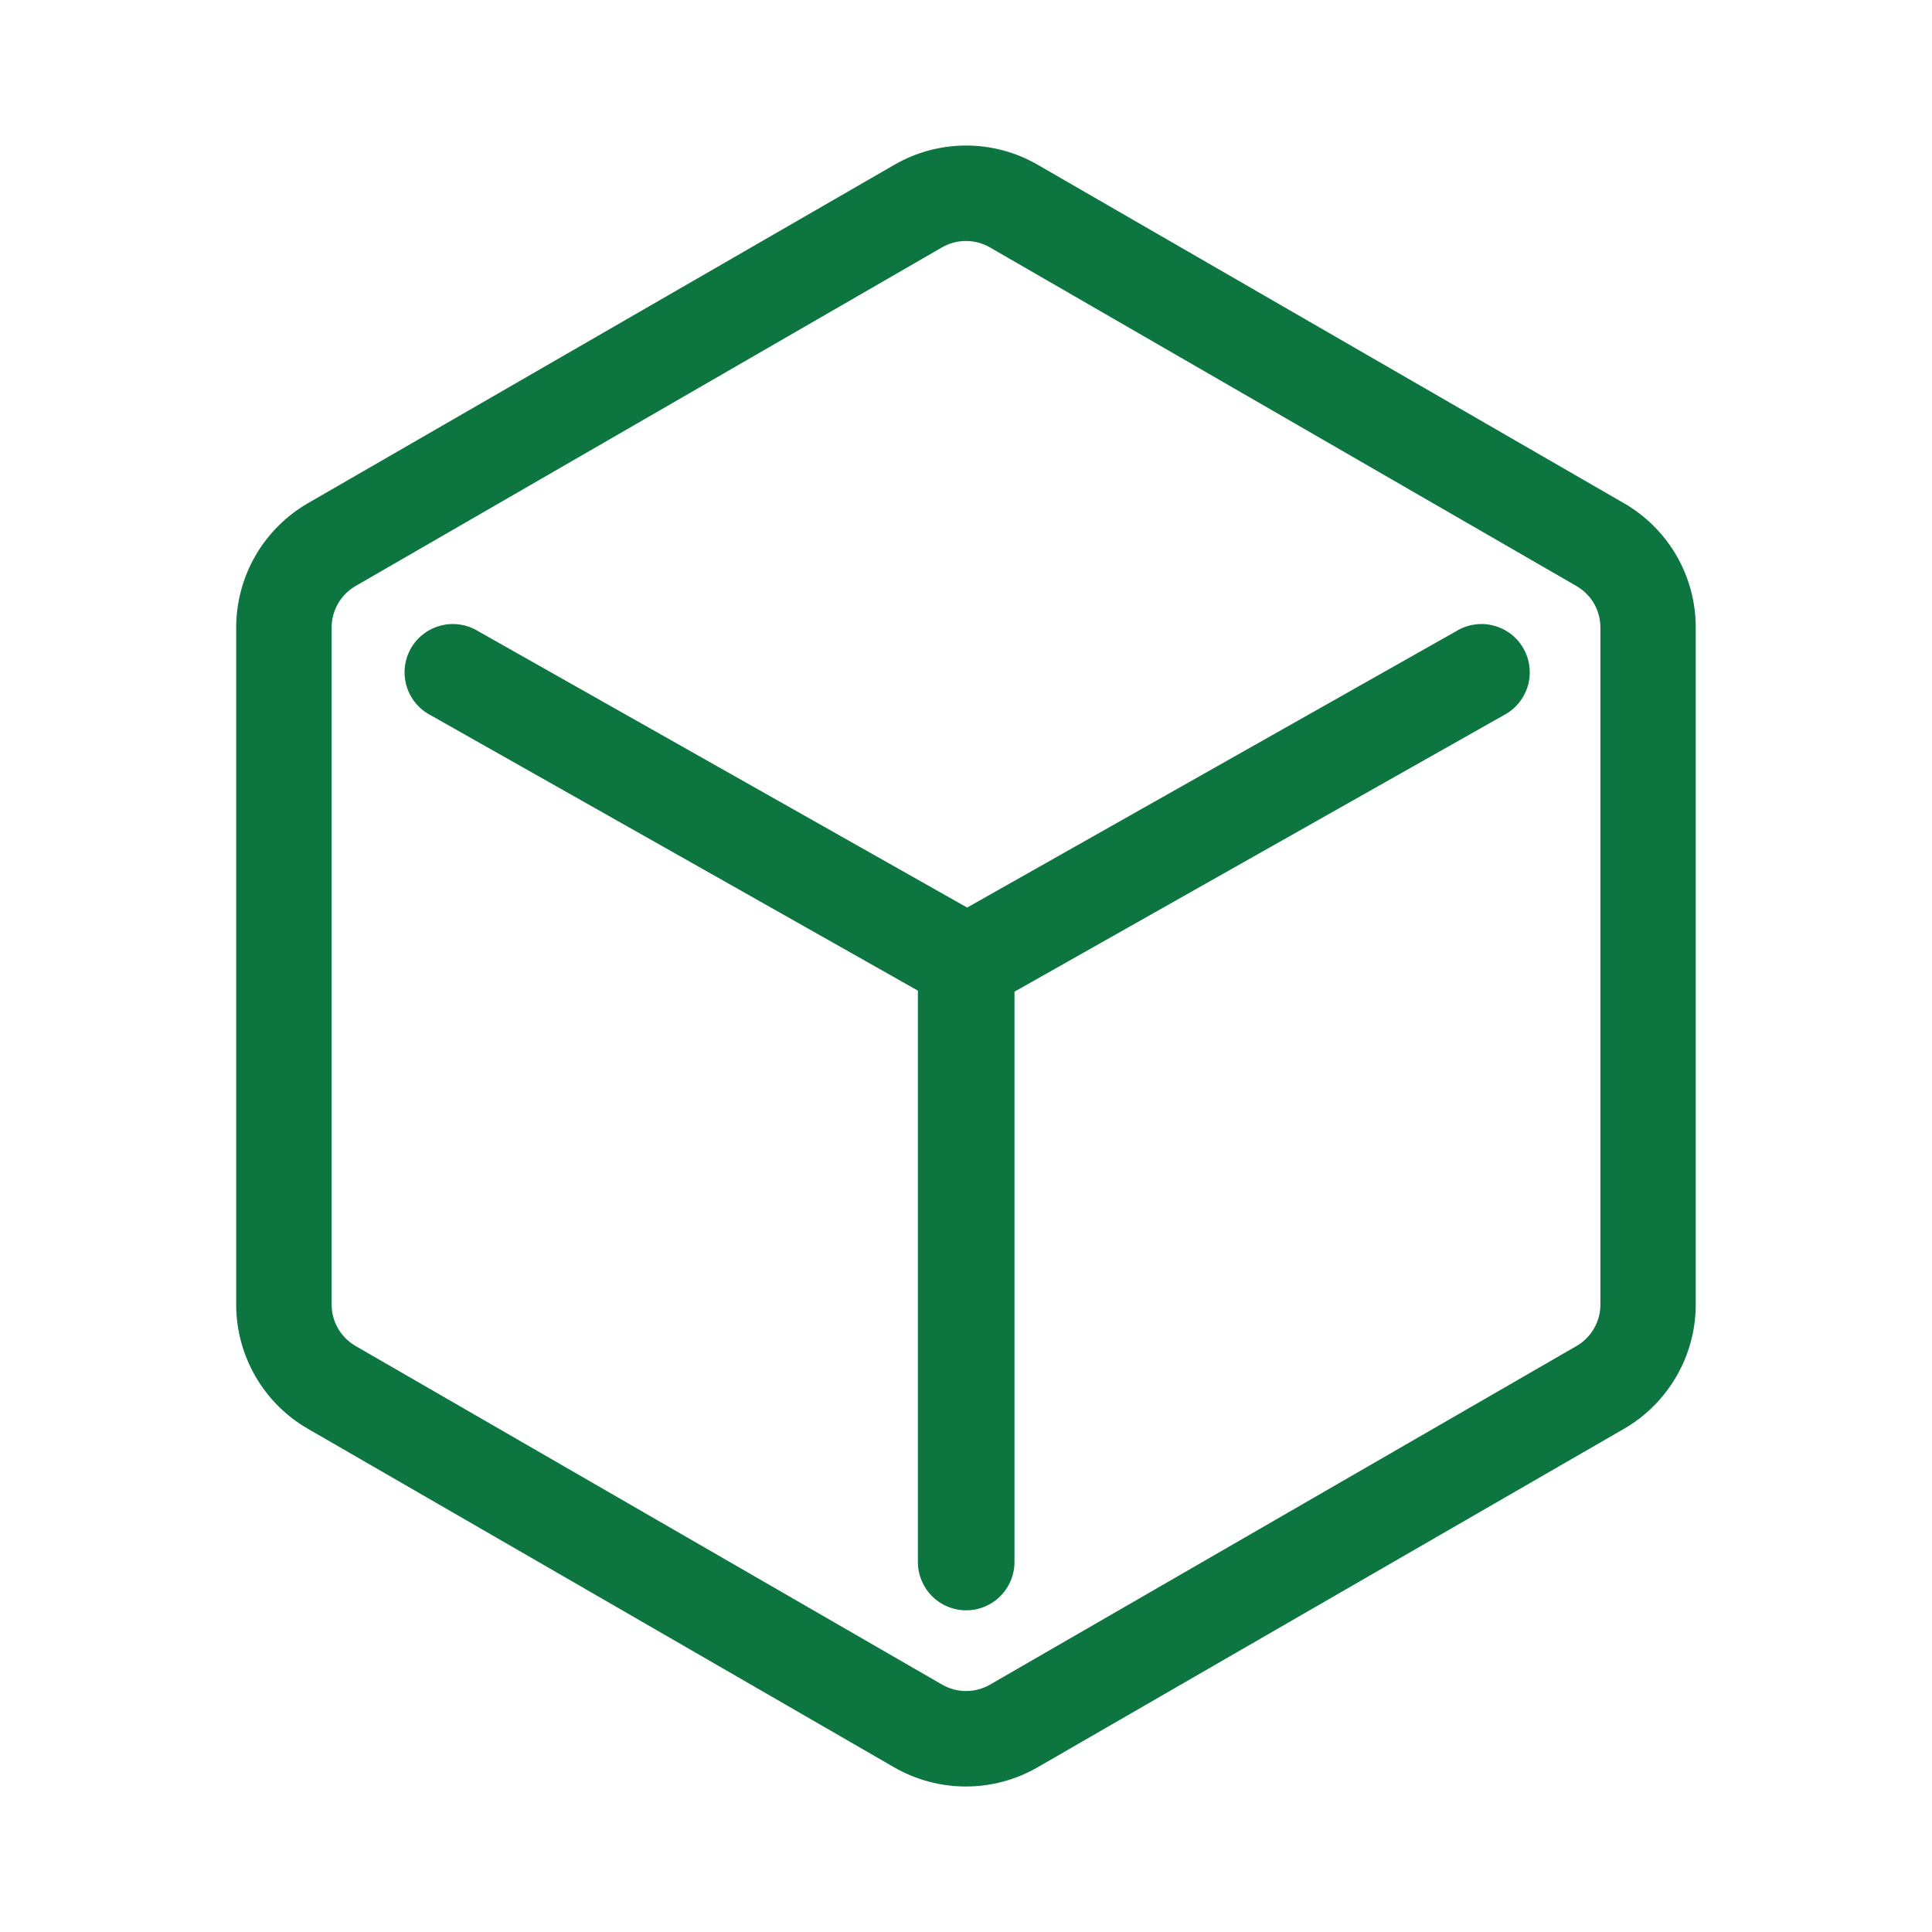
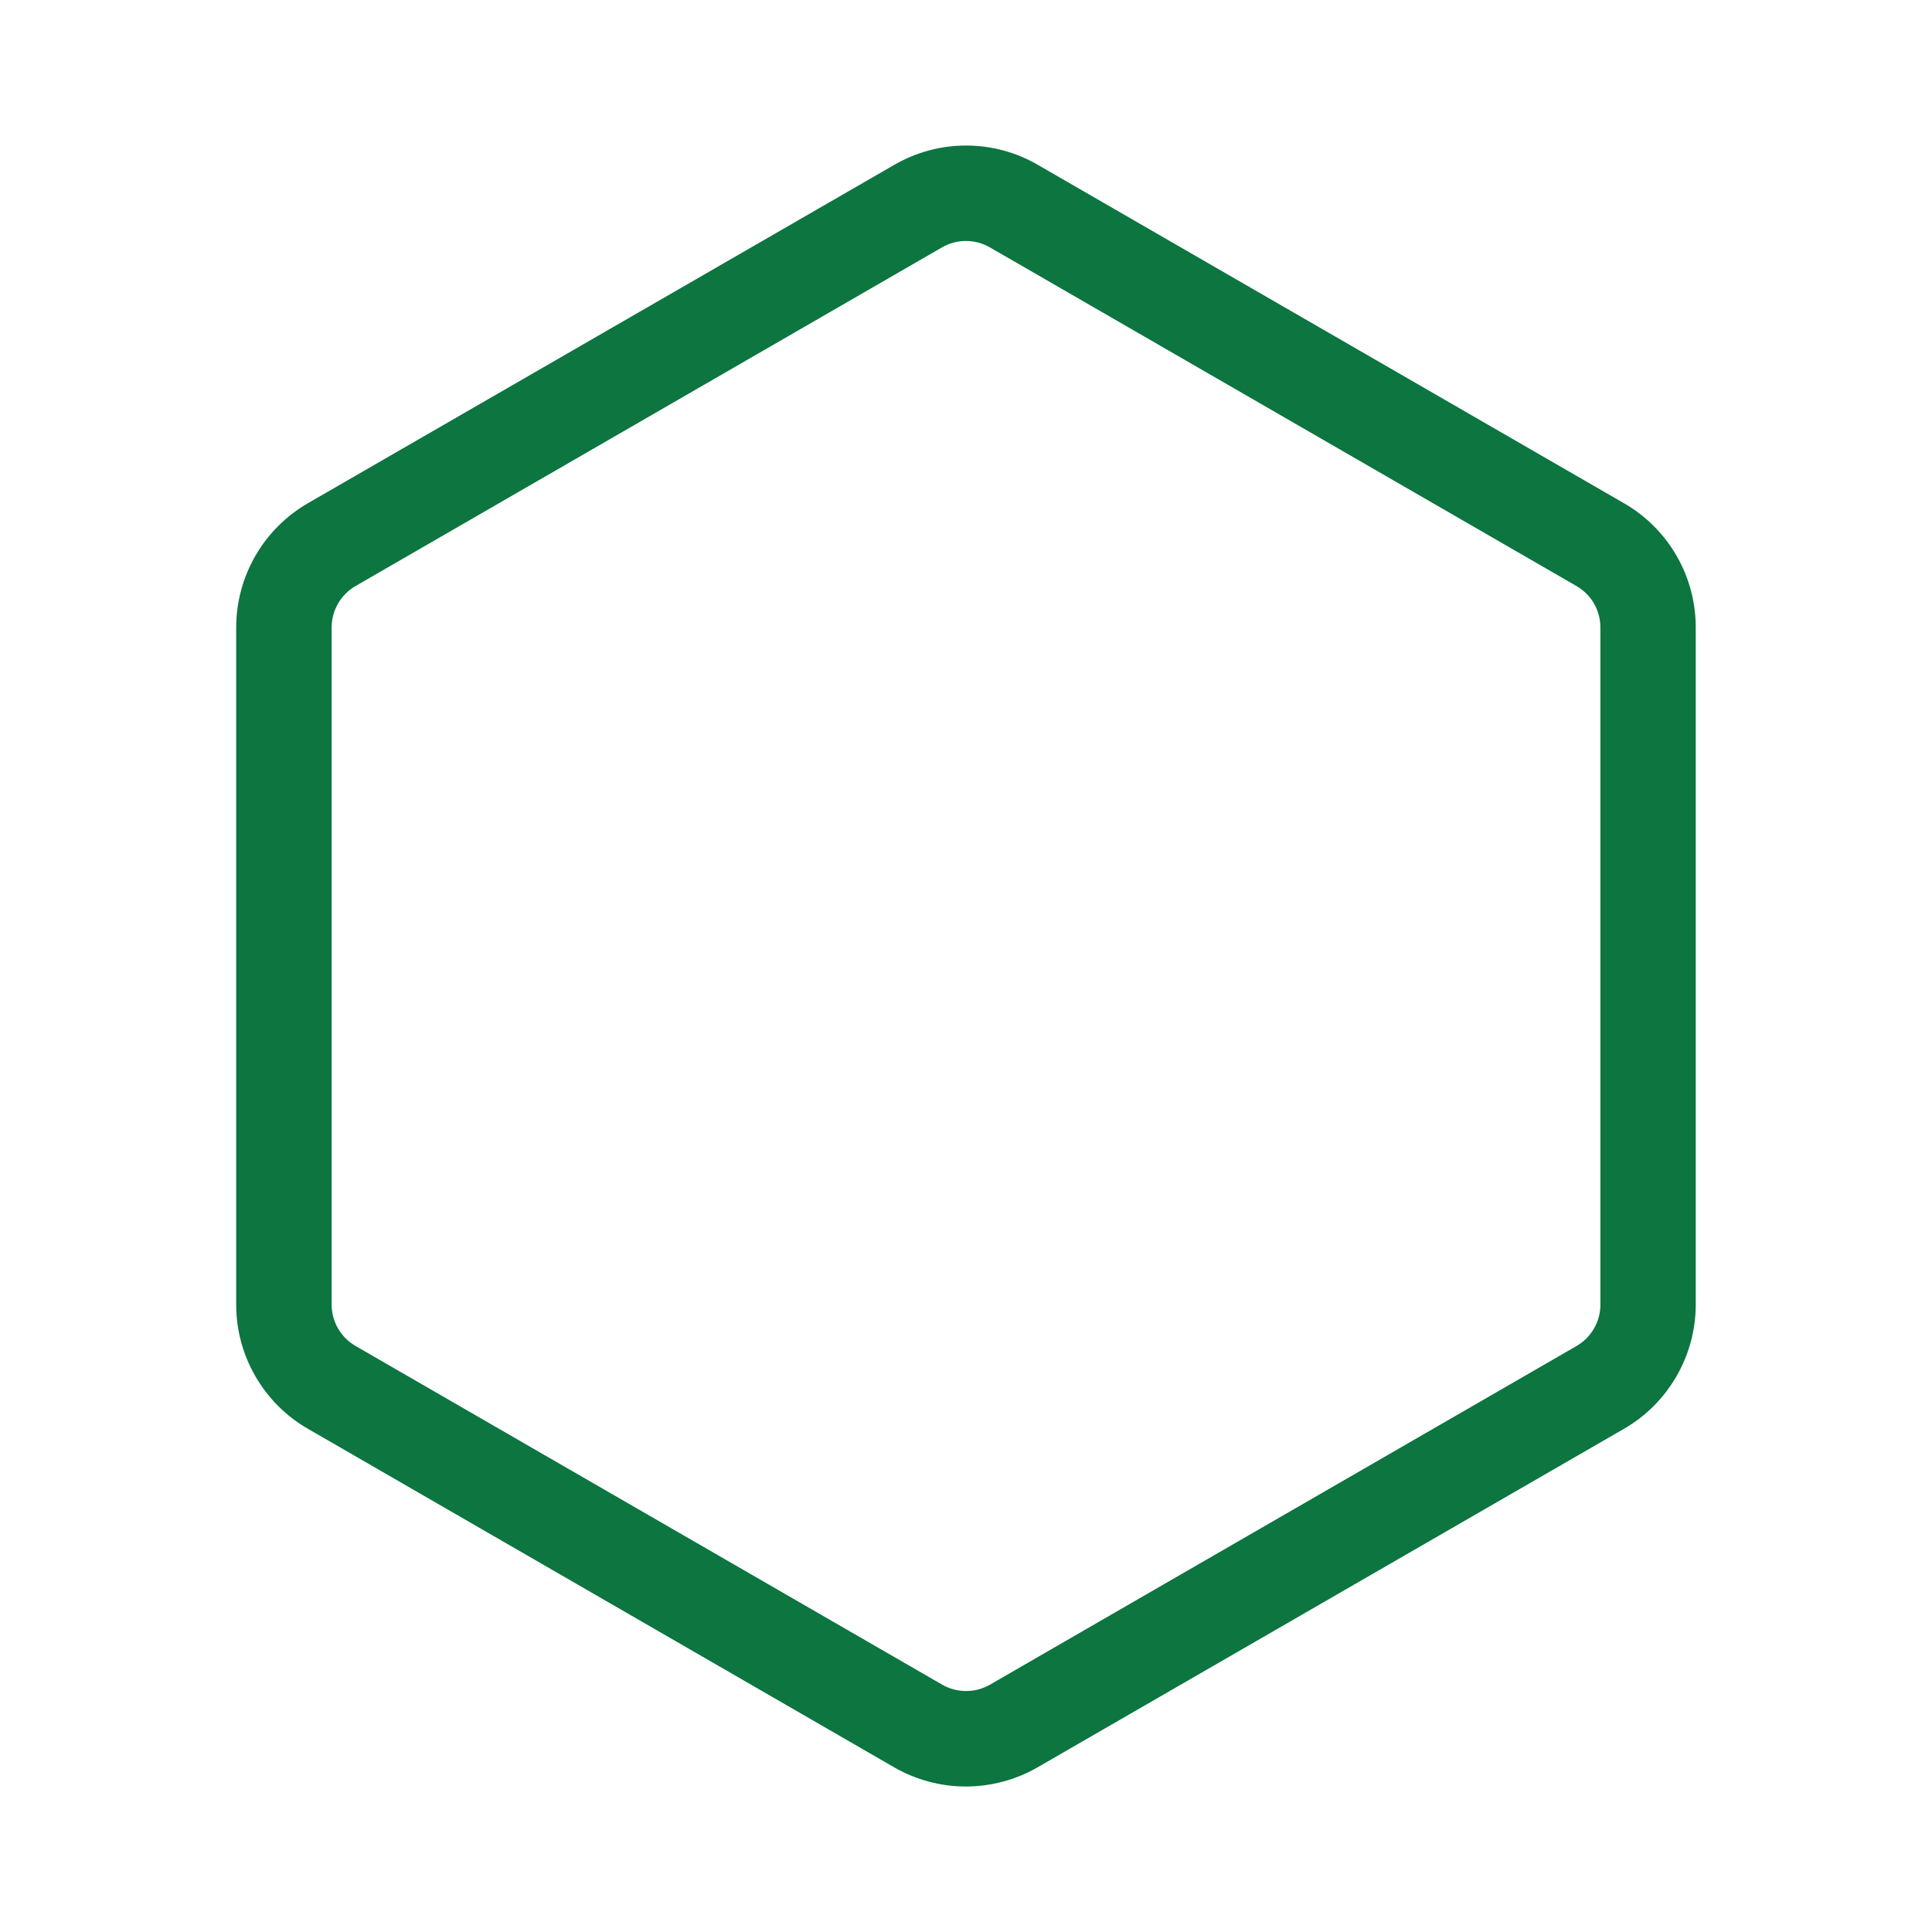
<svg xmlns="http://www.w3.org/2000/svg" width="52" height="52" viewBox="0 0 52 52" fill="none">
  <path d="M43.717 13.549L27.927 4.433C27.342 4.095 26.678 3.917 26.002 3.917C25.326 3.917 24.662 4.095 24.076 4.433L8.284 13.546C7.699 13.885 7.212 14.373 6.874 14.959C6.536 15.545 6.358 16.21 6.357 16.887V35.118C6.357 36.491 7.096 37.77 8.284 38.454L24.074 47.572C24.66 47.908 25.324 48.084 25.999 48.084C26.675 48.083 27.338 47.906 27.924 47.569L43.714 38.454C44.902 37.767 45.641 36.488 45.641 35.115V16.887C45.641 16.21 45.464 15.546 45.126 14.96C44.788 14.374 44.302 13.887 43.717 13.549H43.717ZM43.075 35.115C43.075 35.573 42.828 35.999 42.432 36.228L26.643 45.344C26.448 45.456 26.227 45.514 26.002 45.514C25.777 45.514 25.556 45.456 25.361 45.344L9.568 36.226C9.373 36.113 9.212 35.951 9.099 35.757C8.986 35.562 8.927 35.341 8.926 35.115V16.887C8.926 16.429 9.173 16.003 9.568 15.774L25.358 6.656C25.554 6.544 25.775 6.485 26.001 6.486C26.226 6.486 26.447 6.546 26.643 6.658L42.432 15.774C42.628 15.887 42.79 16.049 42.903 16.244C43.015 16.44 43.075 16.661 43.075 16.887V35.115Z" fill="#0C7540" />
-   <path d="M39.198 16.986L26.031 24.427L12.865 16.986C12.716 16.895 12.55 16.835 12.378 16.81C12.206 16.784 12.03 16.794 11.861 16.838C11.693 16.882 11.535 16.959 11.396 17.065C11.258 17.171 11.143 17.304 11.057 17.456C10.971 17.608 10.917 17.775 10.897 17.948C10.877 18.121 10.893 18.297 10.942 18.464C10.991 18.631 11.073 18.786 11.184 18.921C11.295 19.056 11.431 19.167 11.586 19.248L24.705 26.663V42.042C24.705 42.386 24.842 42.717 25.086 42.961C25.33 43.205 25.66 43.342 26.005 43.342C26.35 43.342 26.681 43.205 26.924 42.961C27.168 42.717 27.305 42.386 27.305 42.042V26.691L40.477 19.248C40.631 19.167 40.768 19.056 40.878 18.921C40.989 18.786 41.071 18.631 41.121 18.464C41.17 18.297 41.185 18.121 41.165 17.948C41.146 17.775 41.091 17.608 41.005 17.456C40.92 17.304 40.804 17.171 40.666 17.065C40.528 16.959 40.37 16.882 40.201 16.838C40.032 16.794 39.857 16.784 39.684 16.81C39.512 16.835 39.346 16.895 39.198 16.986H39.198Z" fill="#0C7540" />
</svg>